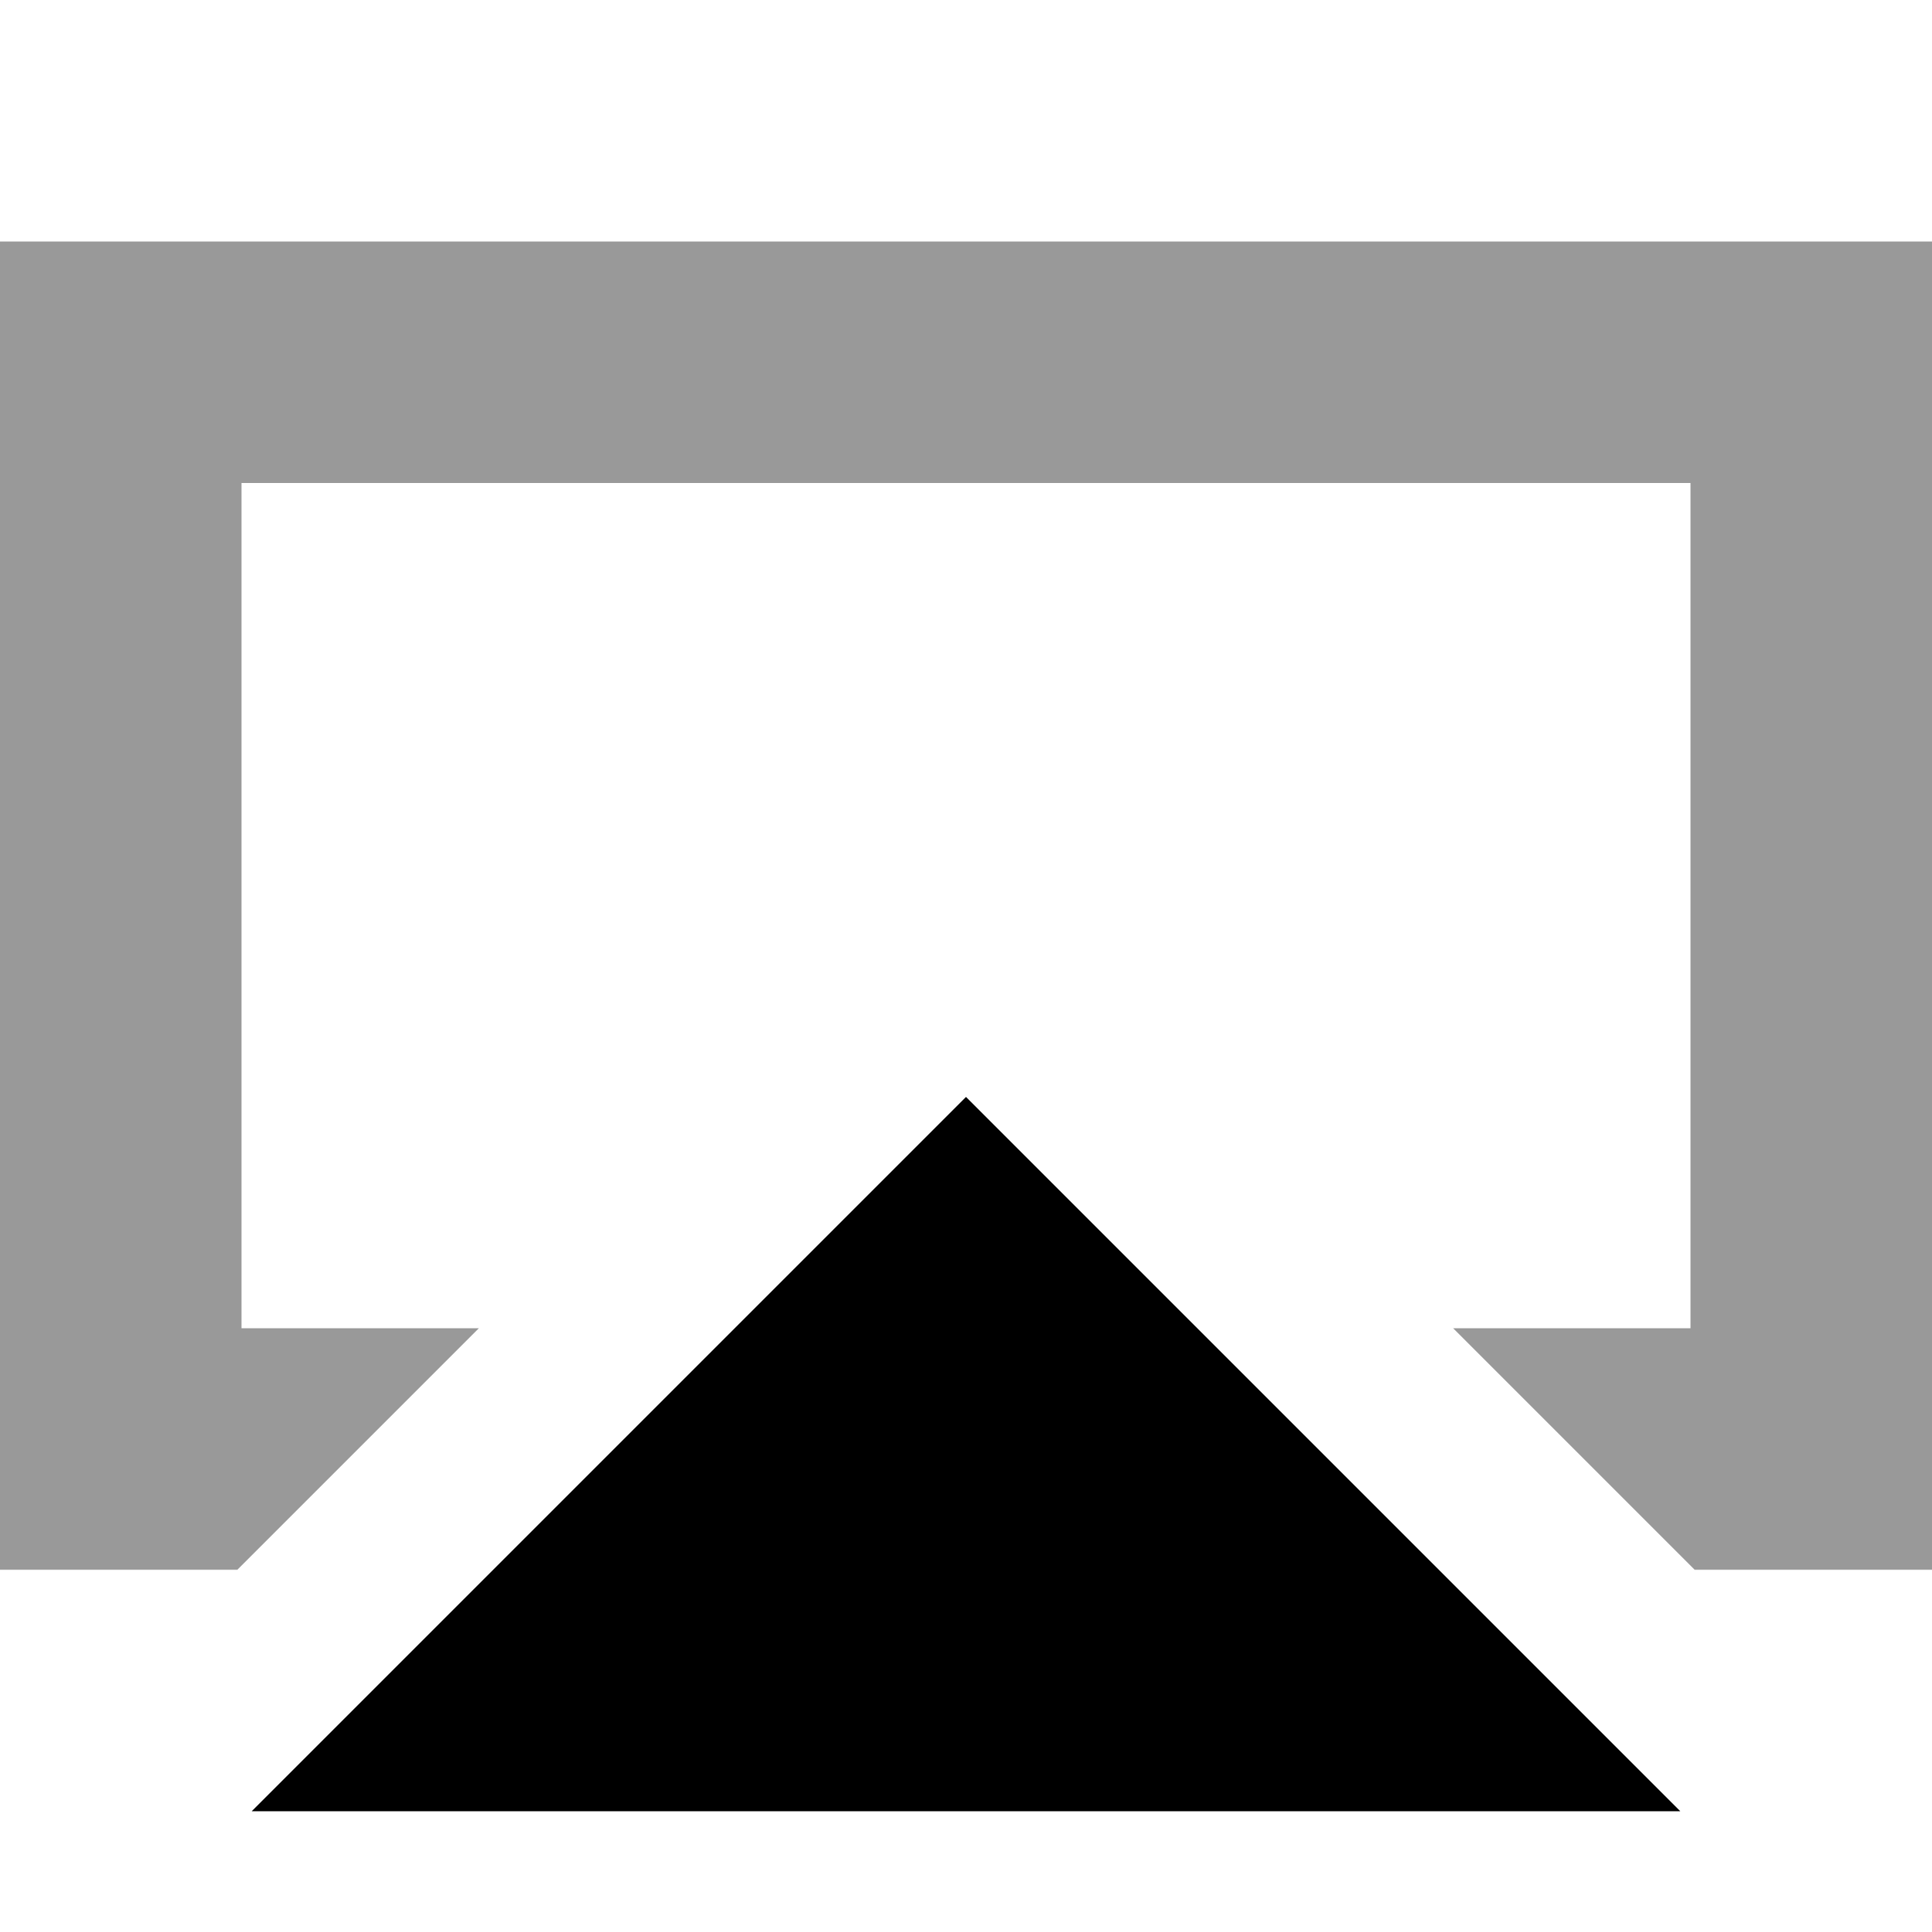
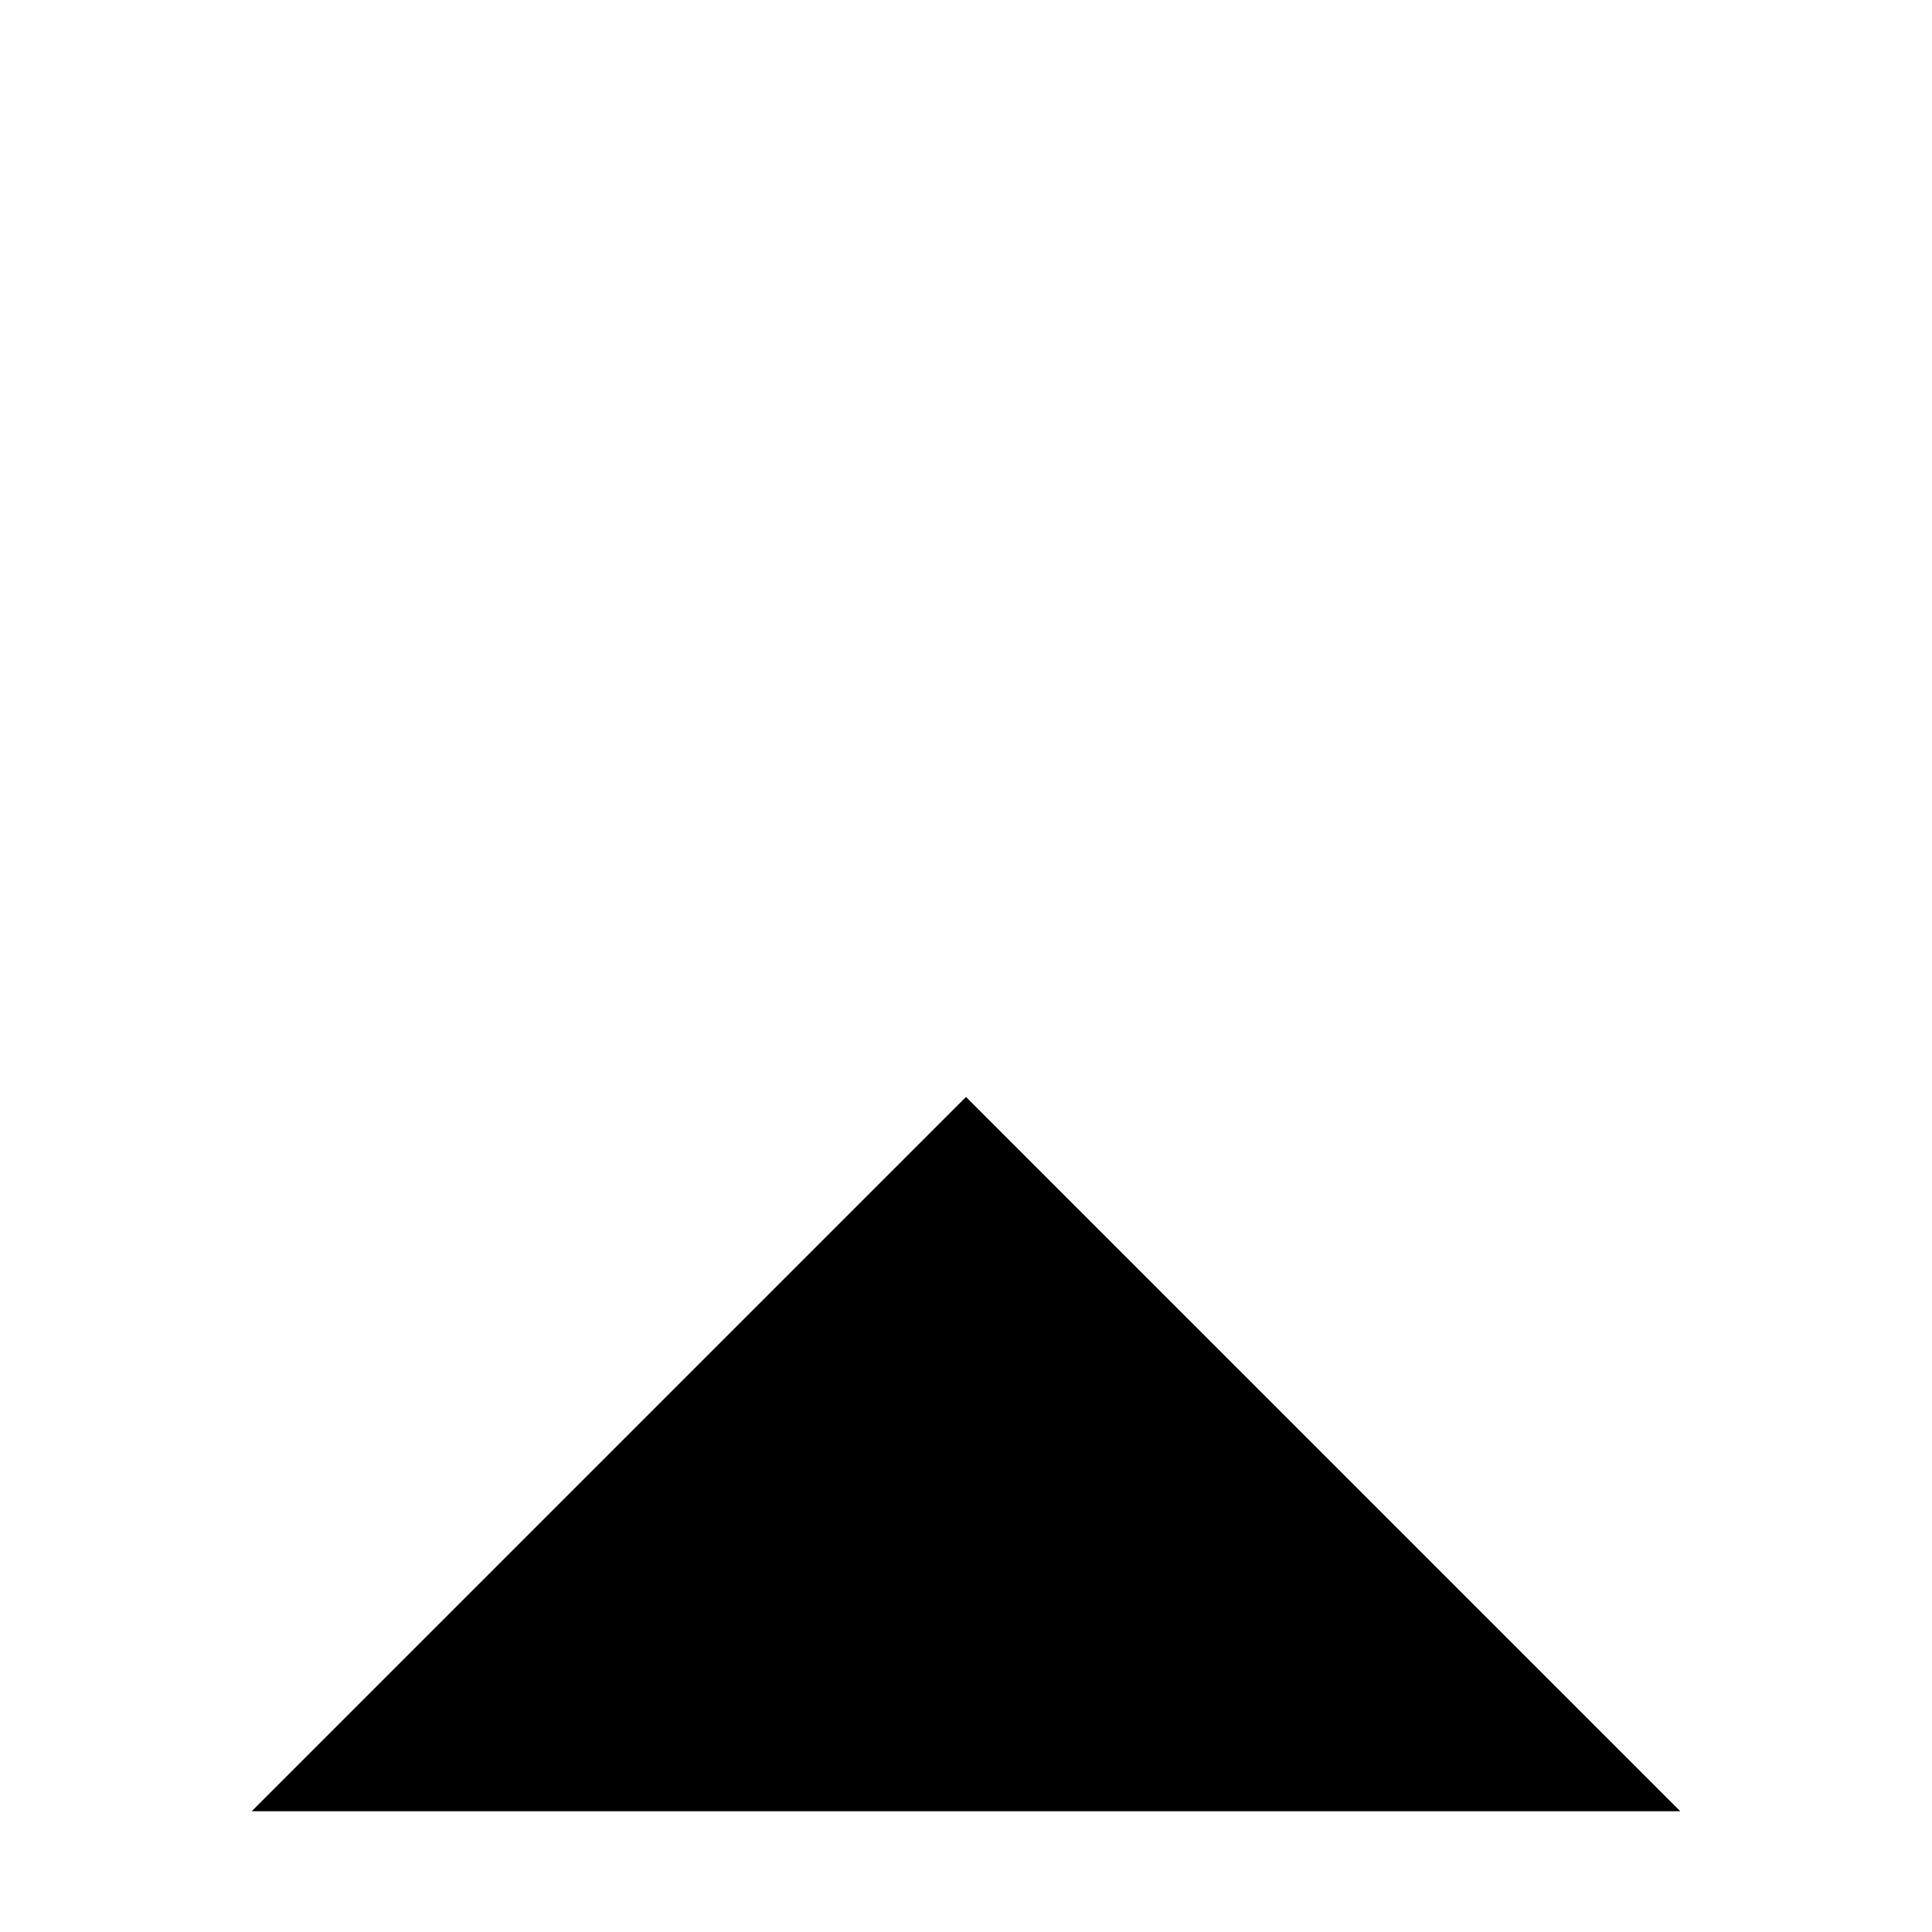
<svg xmlns="http://www.w3.org/2000/svg" viewBox="0 0 512 512">
-   <path style="fill:currentColor;opacity:.4" d="M0 64l0 352 62.9 0c13.9-13.9 35.2-35.2 64-64l-62.9 0 0-224 384 0 0 224-62.9 0c28.8 28.8 50.1 50.1 64 64l62.9 0 0-352-512 0z" />
  <path style="fill:currentColor;opacity:1" d="M144 480l-77.3 0c26.9-26.9 82.4-82.4 166.6-166.6L256 290.7c.2 .2 45.1 45.1 134.6 134.6L445.3 480 144 480z" />
</svg>